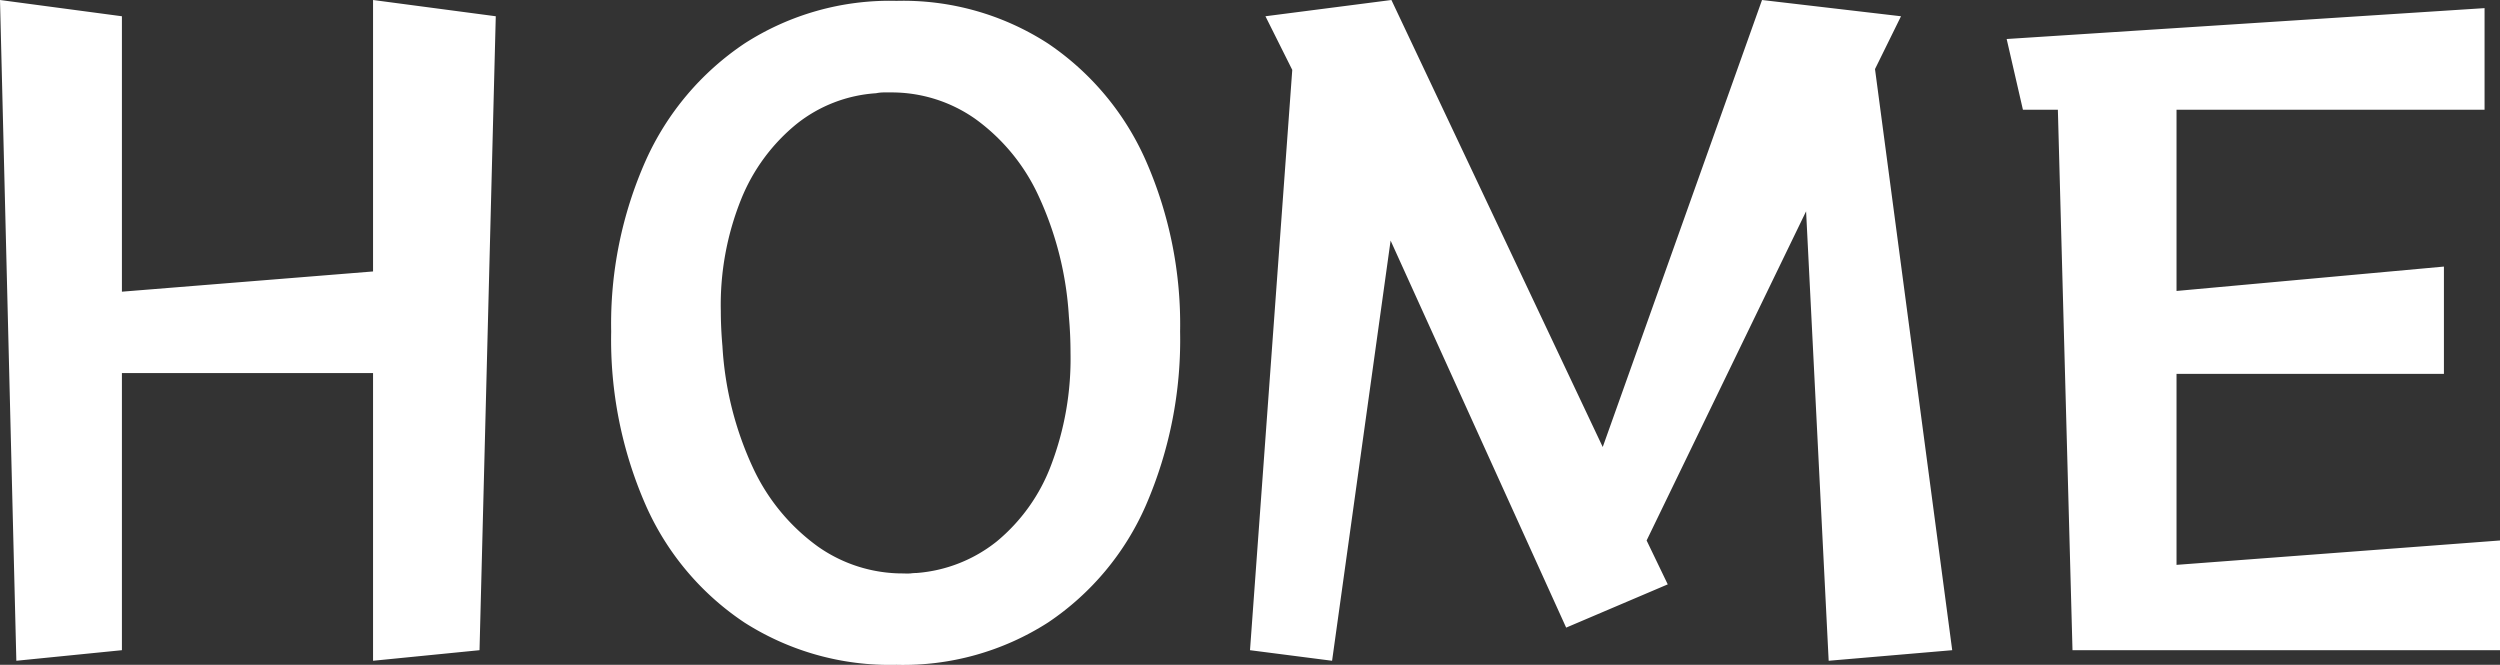
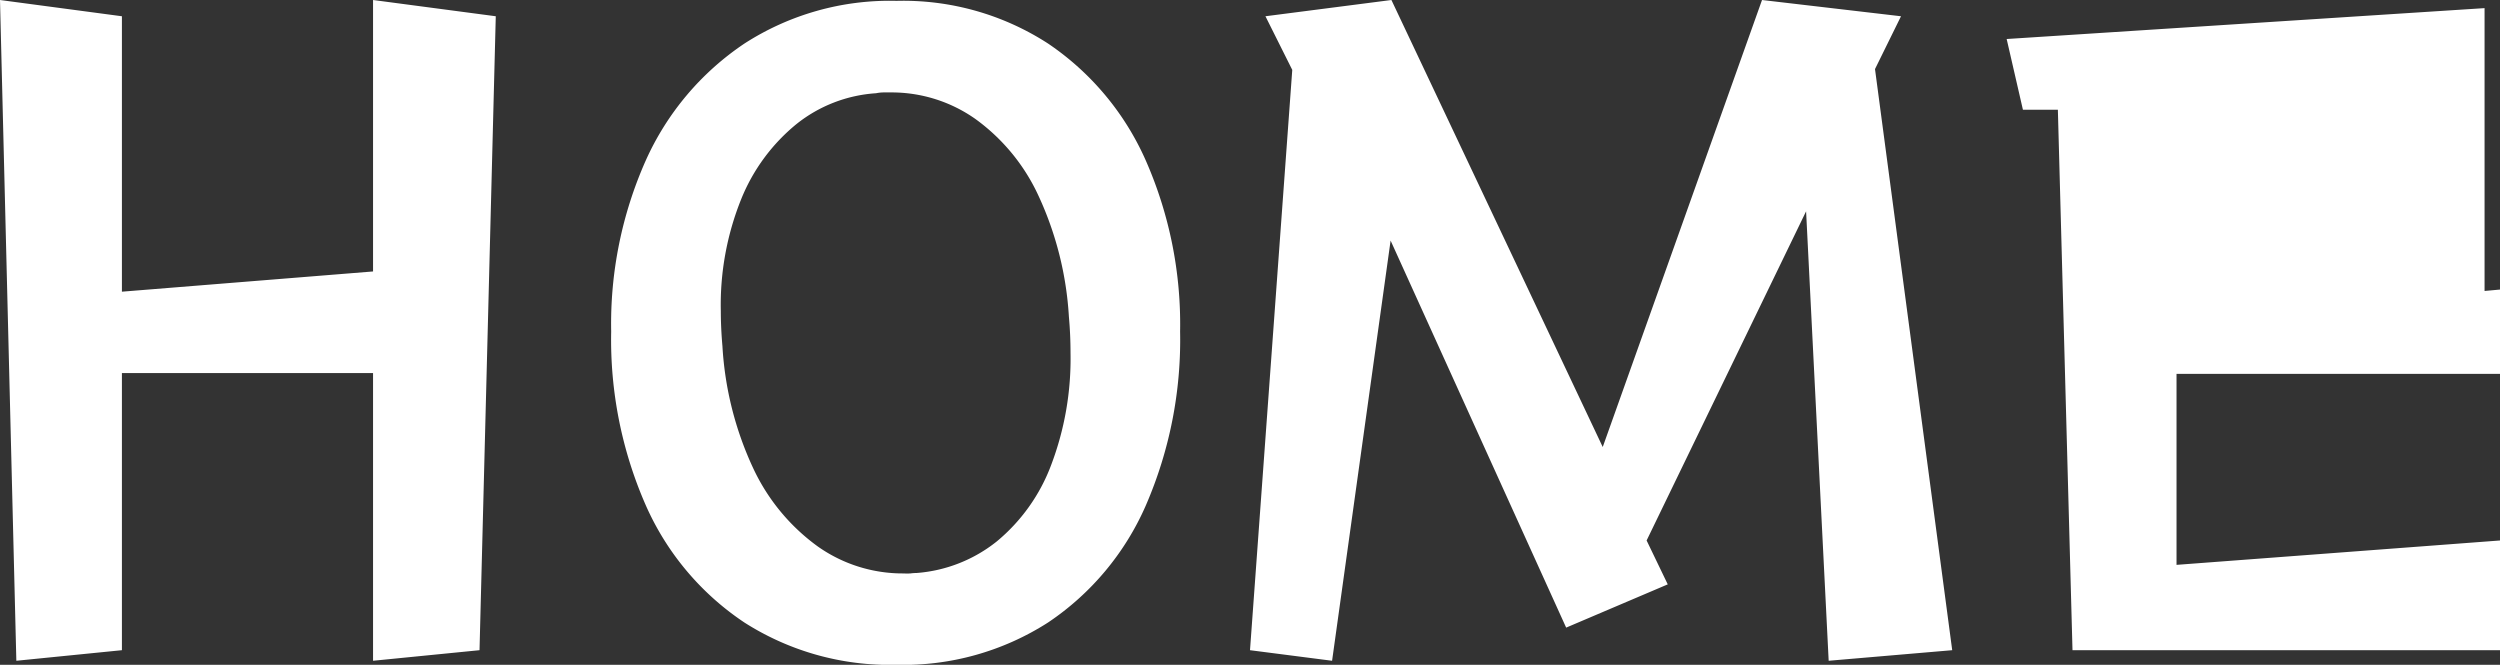
<svg xmlns="http://www.w3.org/2000/svg" width="55.368" height="14.724" viewBox="0 0 55.368 14.724">
  <rect x="0" y="0" width="55.368" height="14.724" fill="#333333" stroke="none" />
-   <path id="パス_104732" data-name="パス 104732" d="M9.9.234V-6.138H4.338V0L2,.234,1.638-14.4l2.7.36v6.1L9.9-8.388V-14.4l2.718.36L12.258,0Zm11.592.09a5.982,5.982,0,0,1-3.366-.936,6.06,6.06,0,0,1-2.187-2.6,9.115,9.115,0,0,1-.765-3.843,8.9,8.9,0,0,1,.765-3.789,6.14,6.14,0,0,1,2.187-2.592,5.94,5.94,0,0,1,3.366-.945,5.9,5.9,0,0,1,3.357.945,6.092,6.092,0,0,1,2.169,2.6,9.008,9.008,0,0,1,.756,3.78,9.209,9.209,0,0,1-.756,3.843,6.022,6.022,0,0,1-2.169,2.6A5.938,5.938,0,0,1,21.492.324Zm.45-2.034a3.235,3.235,0,0,0,1.773-.7,4.028,4.028,0,0,0,1.2-1.683,6.634,6.634,0,0,0,.432-2.493q0-.2-.009-.4t-.027-.4a7.393,7.393,0,0,0-.675-2.682,4.333,4.333,0,0,0-1.4-1.7,3.219,3.219,0,0,0-1.872-.585h-.153a.873.873,0,0,0-.171.018,3.15,3.15,0,0,0-1.764.684,4.147,4.147,0,0,0-1.224,1.665,6.264,6.264,0,0,0-.45,2.475q0,.18.009.378t.027.4a7.388,7.388,0,0,0,.684,2.709A4.47,4.47,0,0,0,19.746-2.3a3.26,3.26,0,0,0,1.908.6A1.16,1.16,0,0,0,21.8-1.7,1.16,1.16,0,0,1,21.942-1.71ZM42.138.234l-.5-9.954L38.106-2.43l.468.972L36.324-.5,32.436-9.072,31.14.234,29.322,0l.936-12.852-.594-1.188,2.79-.36,4.68,9.9,3.528-9.9,3.078.36-.576,1.17L44.874,0ZM47.538,0l-.324-11.97H46.44l-.36-1.566,10.584-.684v2.25H49.842v4.014l5.922-.54V-6.12H49.842v4.23l7.164-.54V0Z" transform="translate(-1.638 14.4)" fill="#fff" />
+   <path id="パス_104732" data-name="パス 104732" d="M9.9.234V-6.138H4.338V0L2,.234,1.638-14.4l2.7.36v6.1L9.9-8.388V-14.4l2.718.36L12.258,0Zm11.592.09a5.982,5.982,0,0,1-3.366-.936,6.06,6.06,0,0,1-2.187-2.6,9.115,9.115,0,0,1-.765-3.843,8.9,8.9,0,0,1,.765-3.789,6.14,6.14,0,0,1,2.187-2.592,5.94,5.94,0,0,1,3.366-.945,5.9,5.9,0,0,1,3.357.945,6.092,6.092,0,0,1,2.169,2.6,9.008,9.008,0,0,1,.756,3.78,9.209,9.209,0,0,1-.756,3.843,6.022,6.022,0,0,1-2.169,2.6A5.938,5.938,0,0,1,21.492.324Zm.45-2.034a3.235,3.235,0,0,0,1.773-.7,4.028,4.028,0,0,0,1.2-1.683,6.634,6.634,0,0,0,.432-2.493q0-.2-.009-.4t-.027-.4a7.393,7.393,0,0,0-.675-2.682,4.333,4.333,0,0,0-1.4-1.7,3.219,3.219,0,0,0-1.872-.585h-.153a.873.873,0,0,0-.171.018,3.15,3.15,0,0,0-1.764.684,4.147,4.147,0,0,0-1.224,1.665,6.264,6.264,0,0,0-.45,2.475q0,.18.009.378t.027.4a7.388,7.388,0,0,0,.684,2.709A4.47,4.47,0,0,0,19.746-2.3a3.26,3.26,0,0,0,1.908.6A1.16,1.16,0,0,0,21.8-1.7,1.16,1.16,0,0,1,21.942-1.71ZM42.138.234l-.5-9.954L38.106-2.43l.468.972L36.324-.5,32.436-9.072,31.14.234,29.322,0l.936-12.852-.594-1.188,2.79-.36,4.68,9.9,3.528-9.9,3.078.36-.576,1.17L44.874,0ZM47.538,0l-.324-11.97H46.44l-.36-1.566,10.584-.684v2.25v4.014l5.922-.54V-6.12H49.842v4.23l7.164-.54V0Z" transform="translate(-1.638 14.4)" fill="#fff" />
</svg>